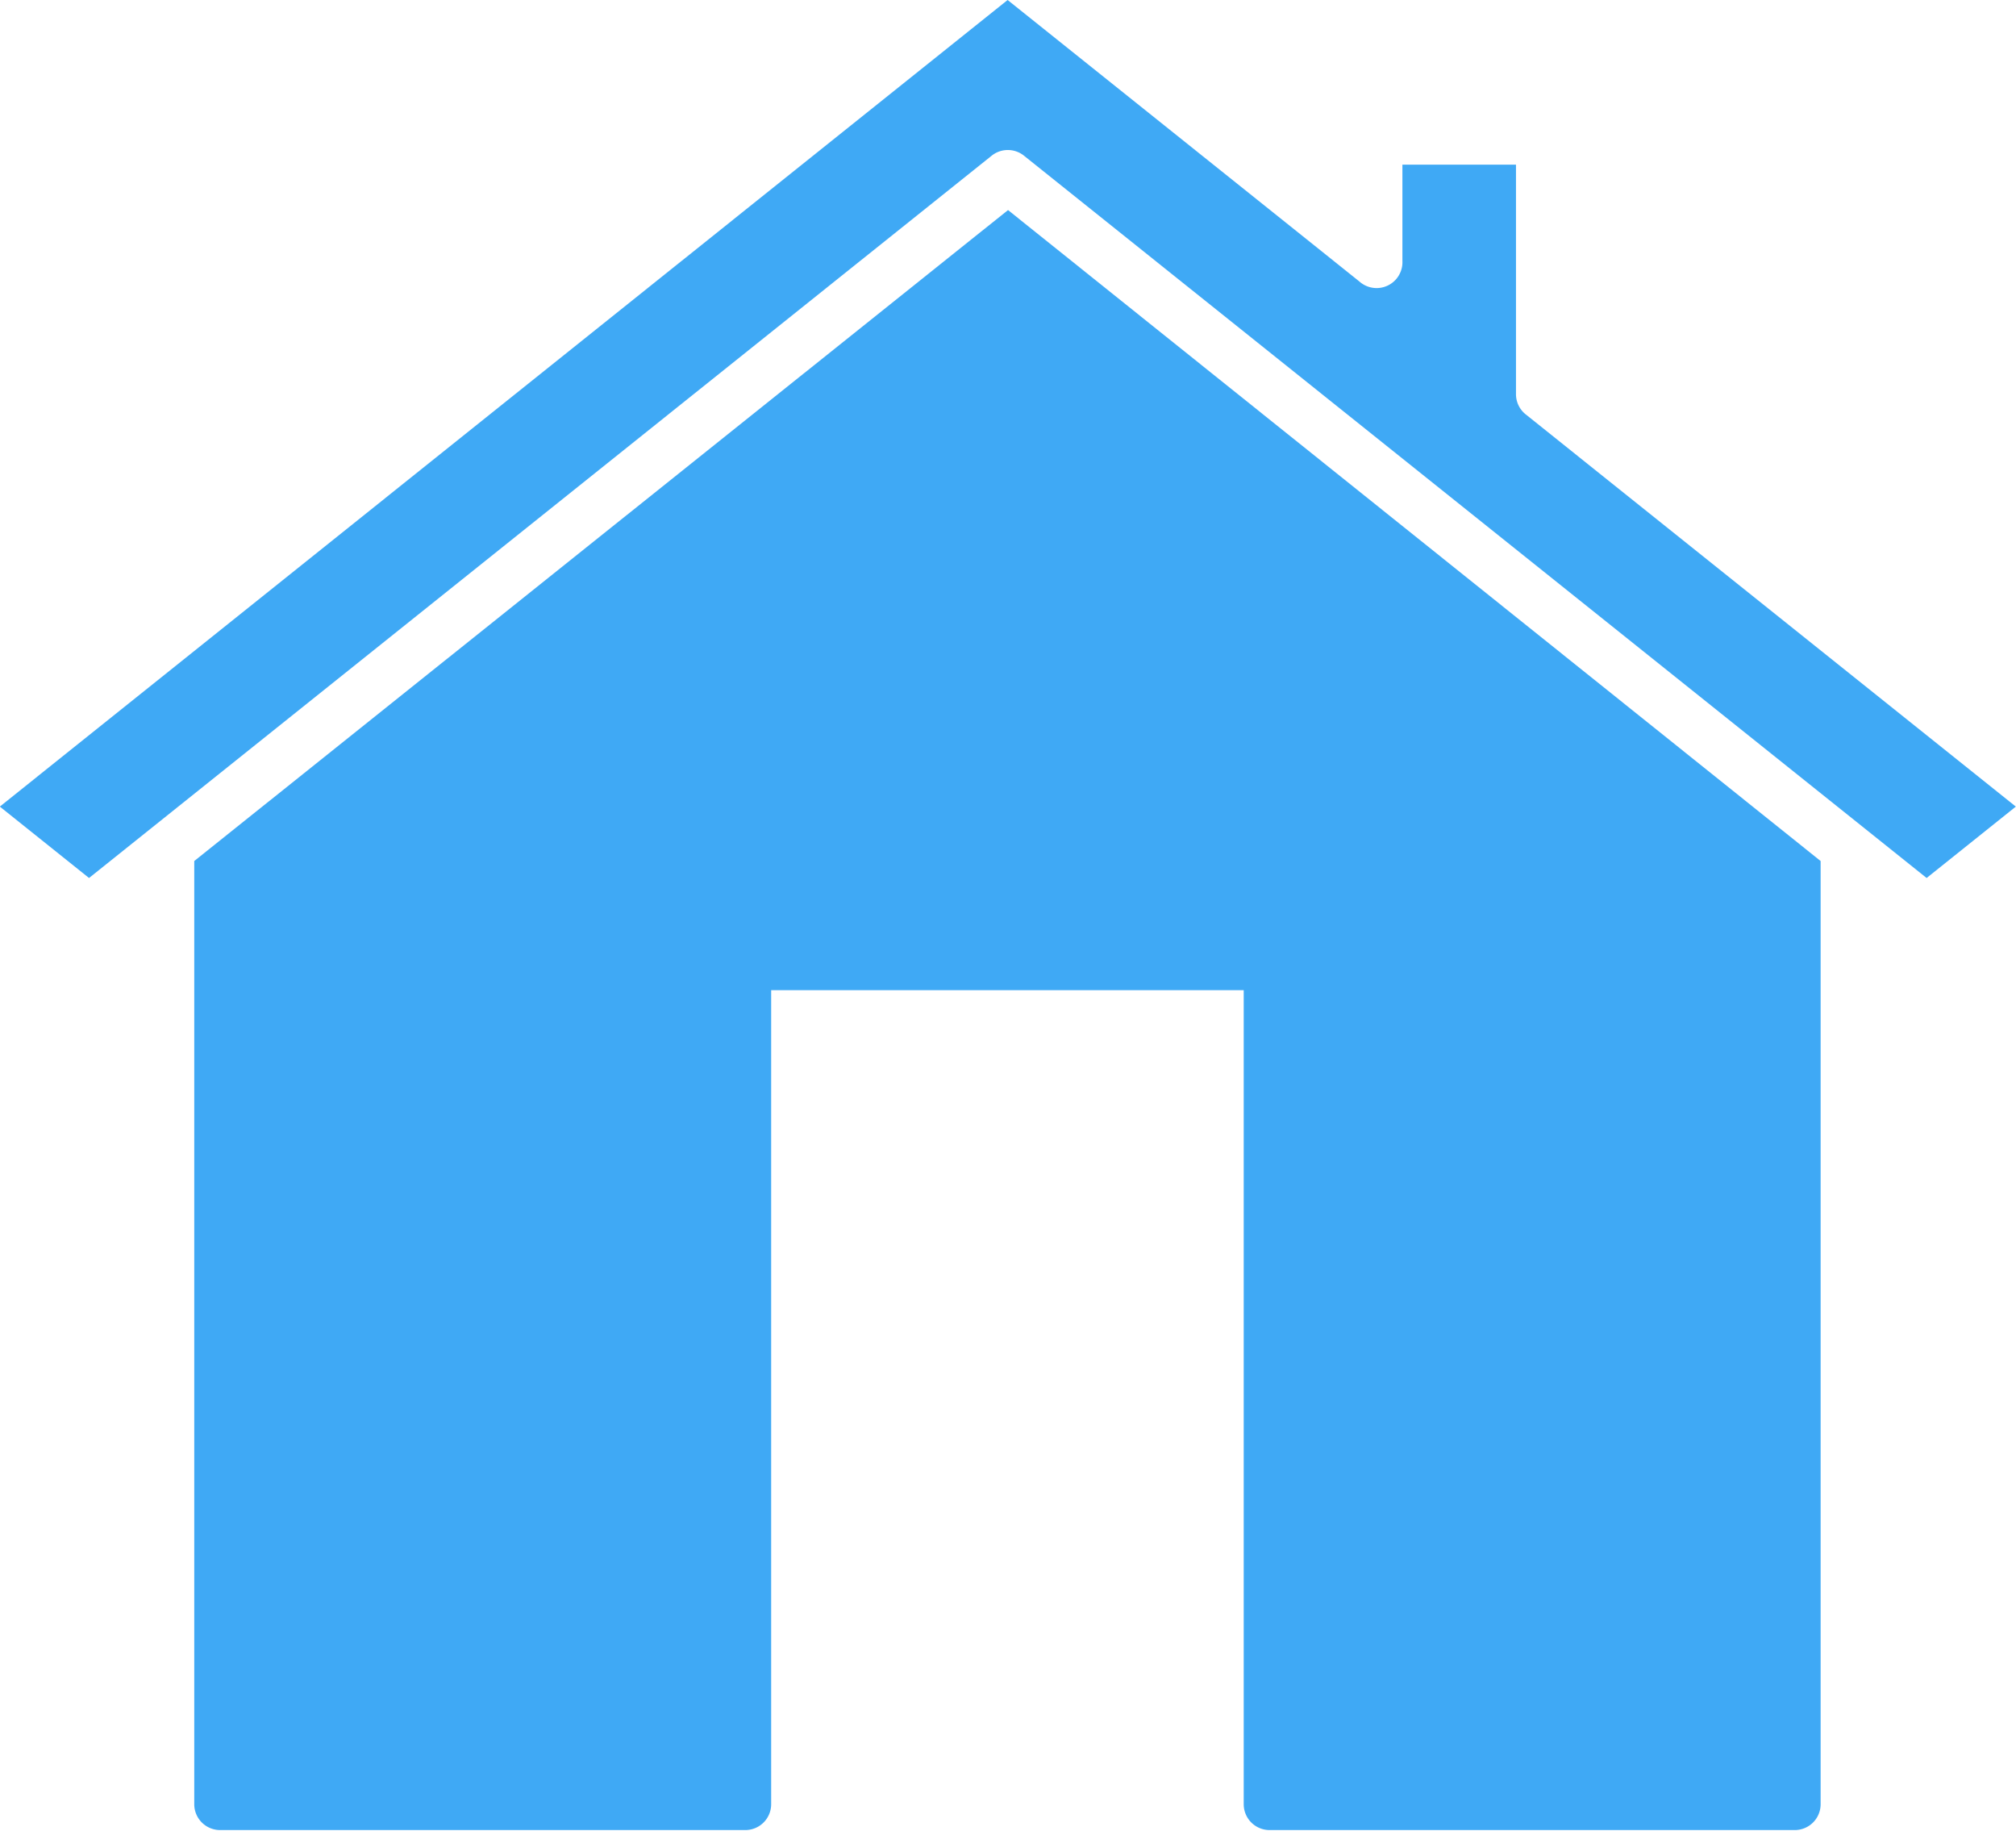
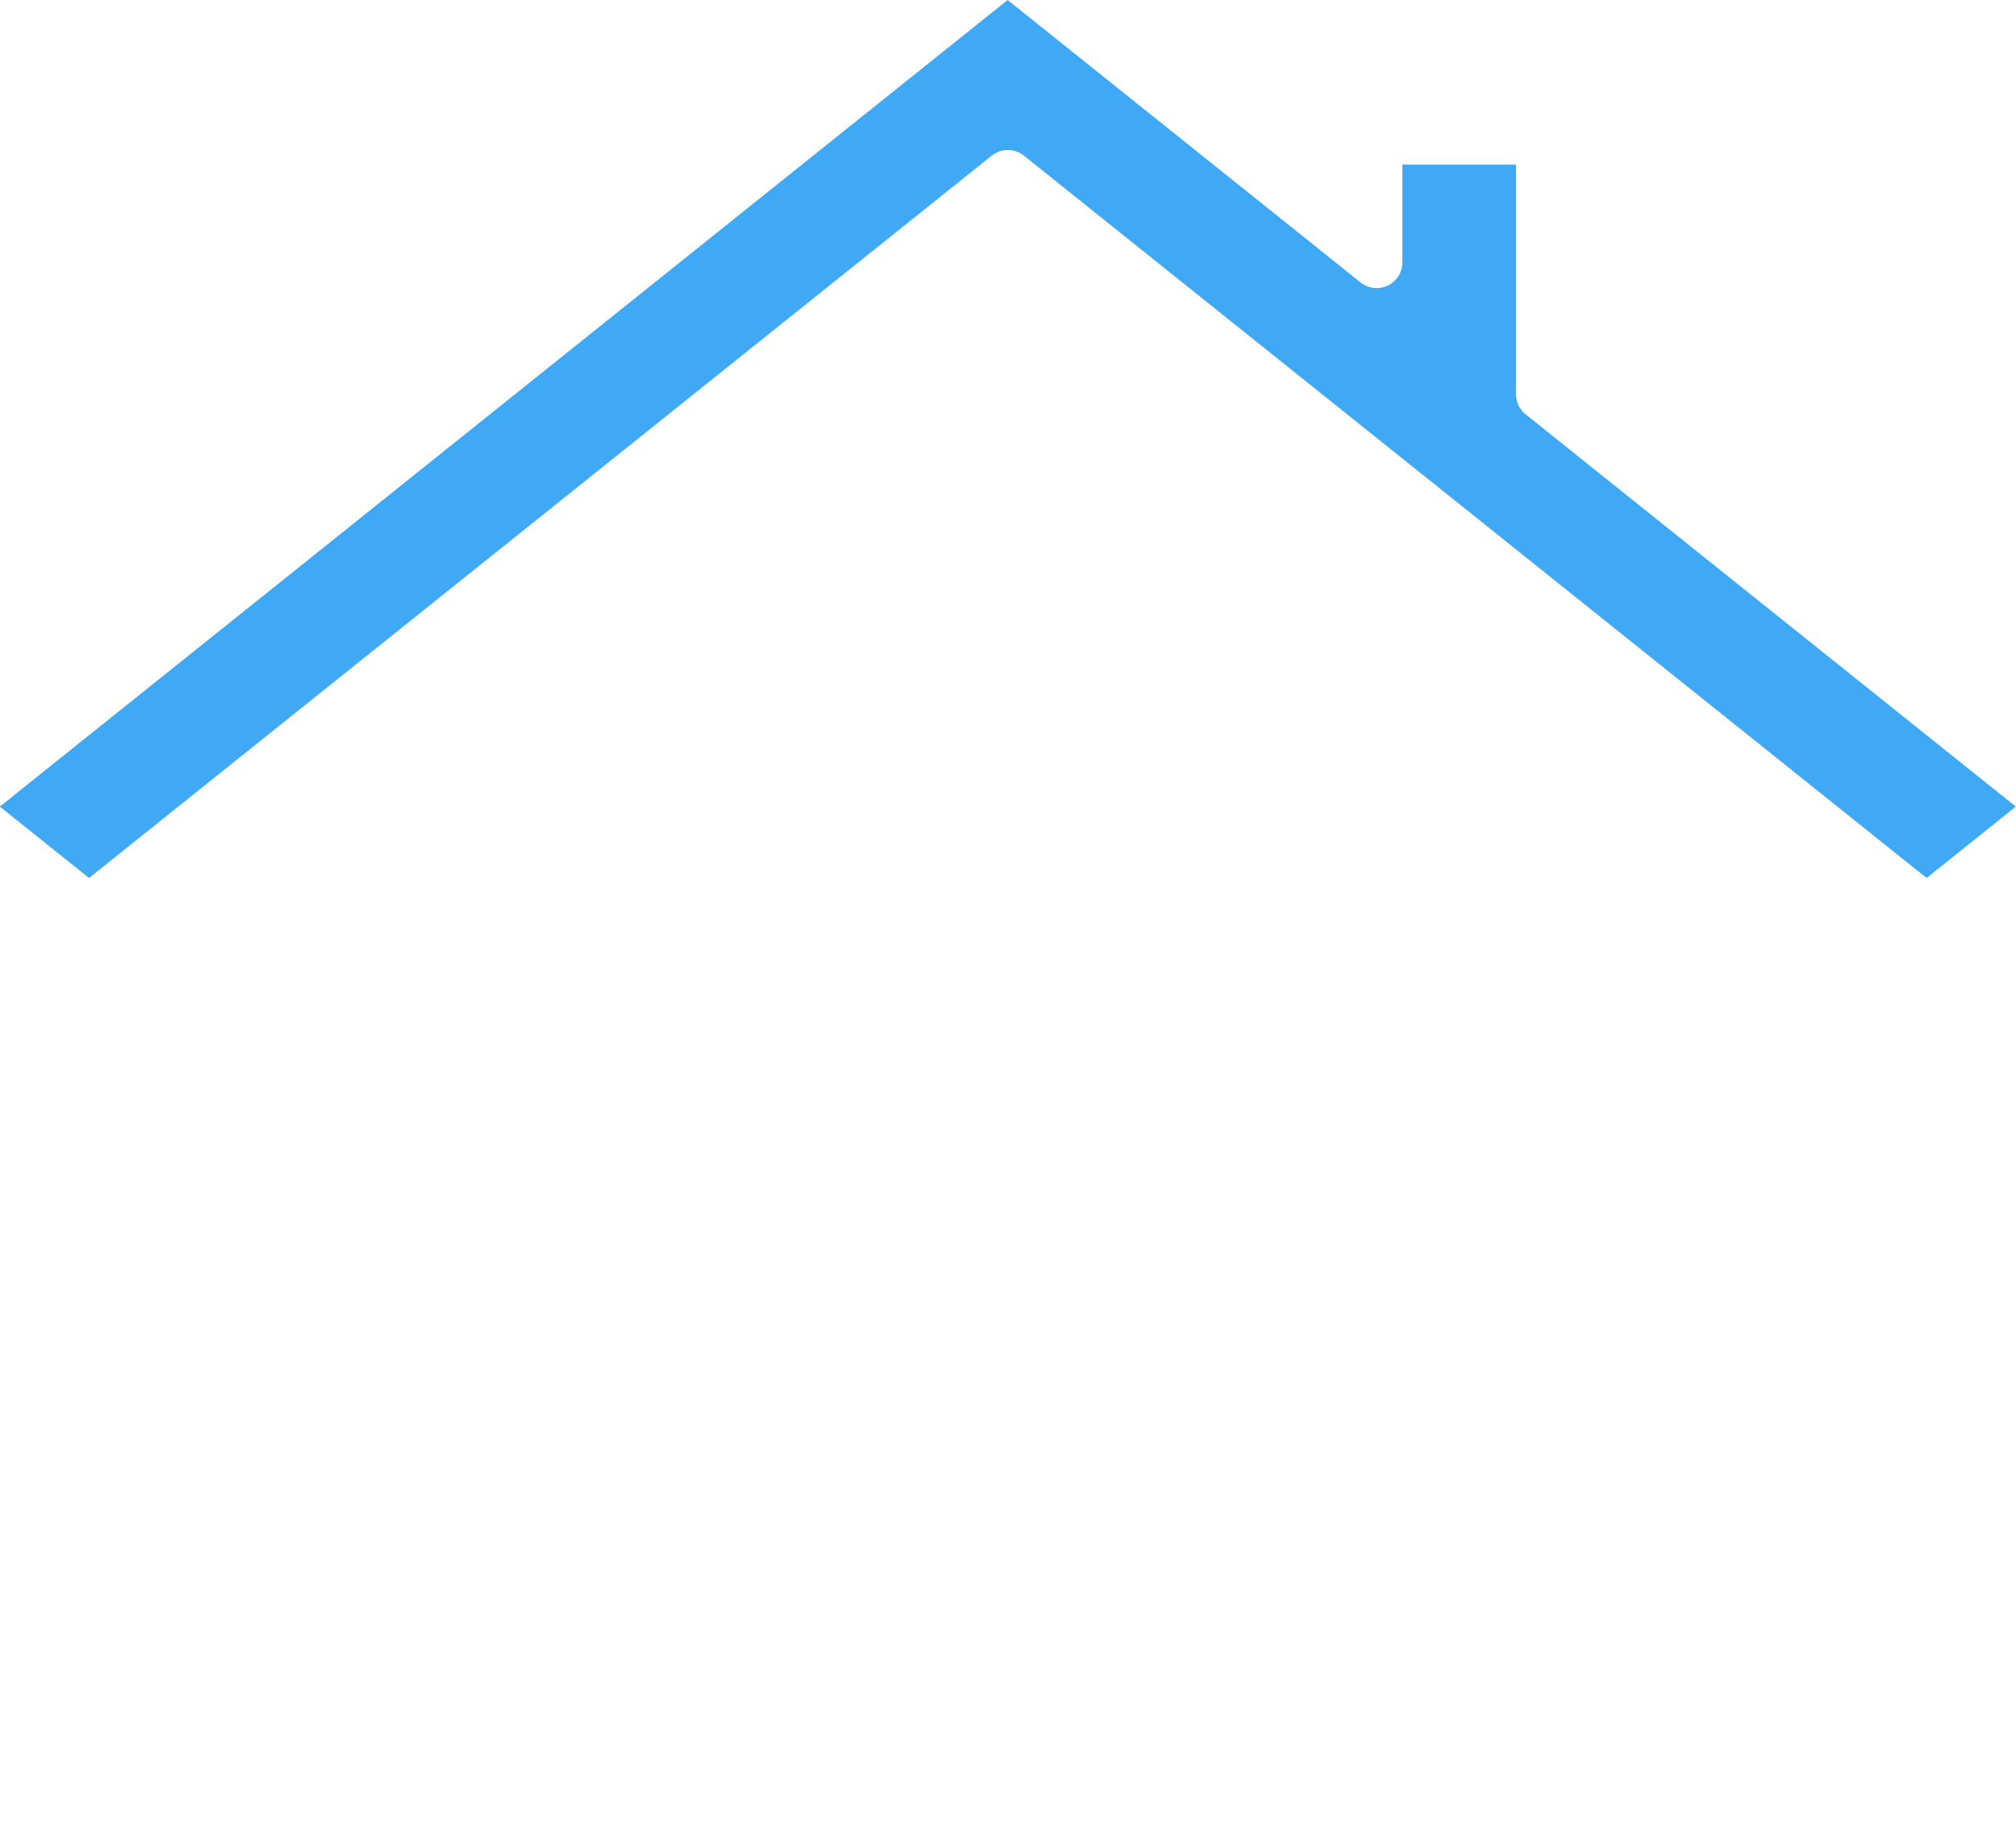
<svg xmlns="http://www.w3.org/2000/svg" width="23.413" height="21.255" viewBox="0 0 23.413 21.255">
  <g id="グループ_4552" data-name="グループ 4552" transform="translate(0)">
-     <path id="パス_1601" data-name="パス 1601" d="M96.451,369.842,87,377.4v10.951a.3.3,0,0,0,.3.3h6.1a.3.3,0,0,0,.3-.3V378.9h5.488v9.451a.3.3,0,0,0,.3.3h6.1a.3.3,0,0,0,.3-.3V377.4Z" transform="translate(-84.744 -367.403)" fill="#3fa9f5" />
    <path id="パス_1602" data-name="パス 1602" d="M81.089,347.754v1.118a.3.3,0,0,1-.5.238l-4.085-3.268L64.8,355.207l1.036.829,10.48-8.384a.3.3,0,0,1,.381,0l10.48,8.384,1.036-.829-5.691-4.553a.3.3,0,0,1-.114-.238v-2.662Z" transform="translate(-64.802 -345.842)" fill="#3fa9f5" />
  </g>
</svg>